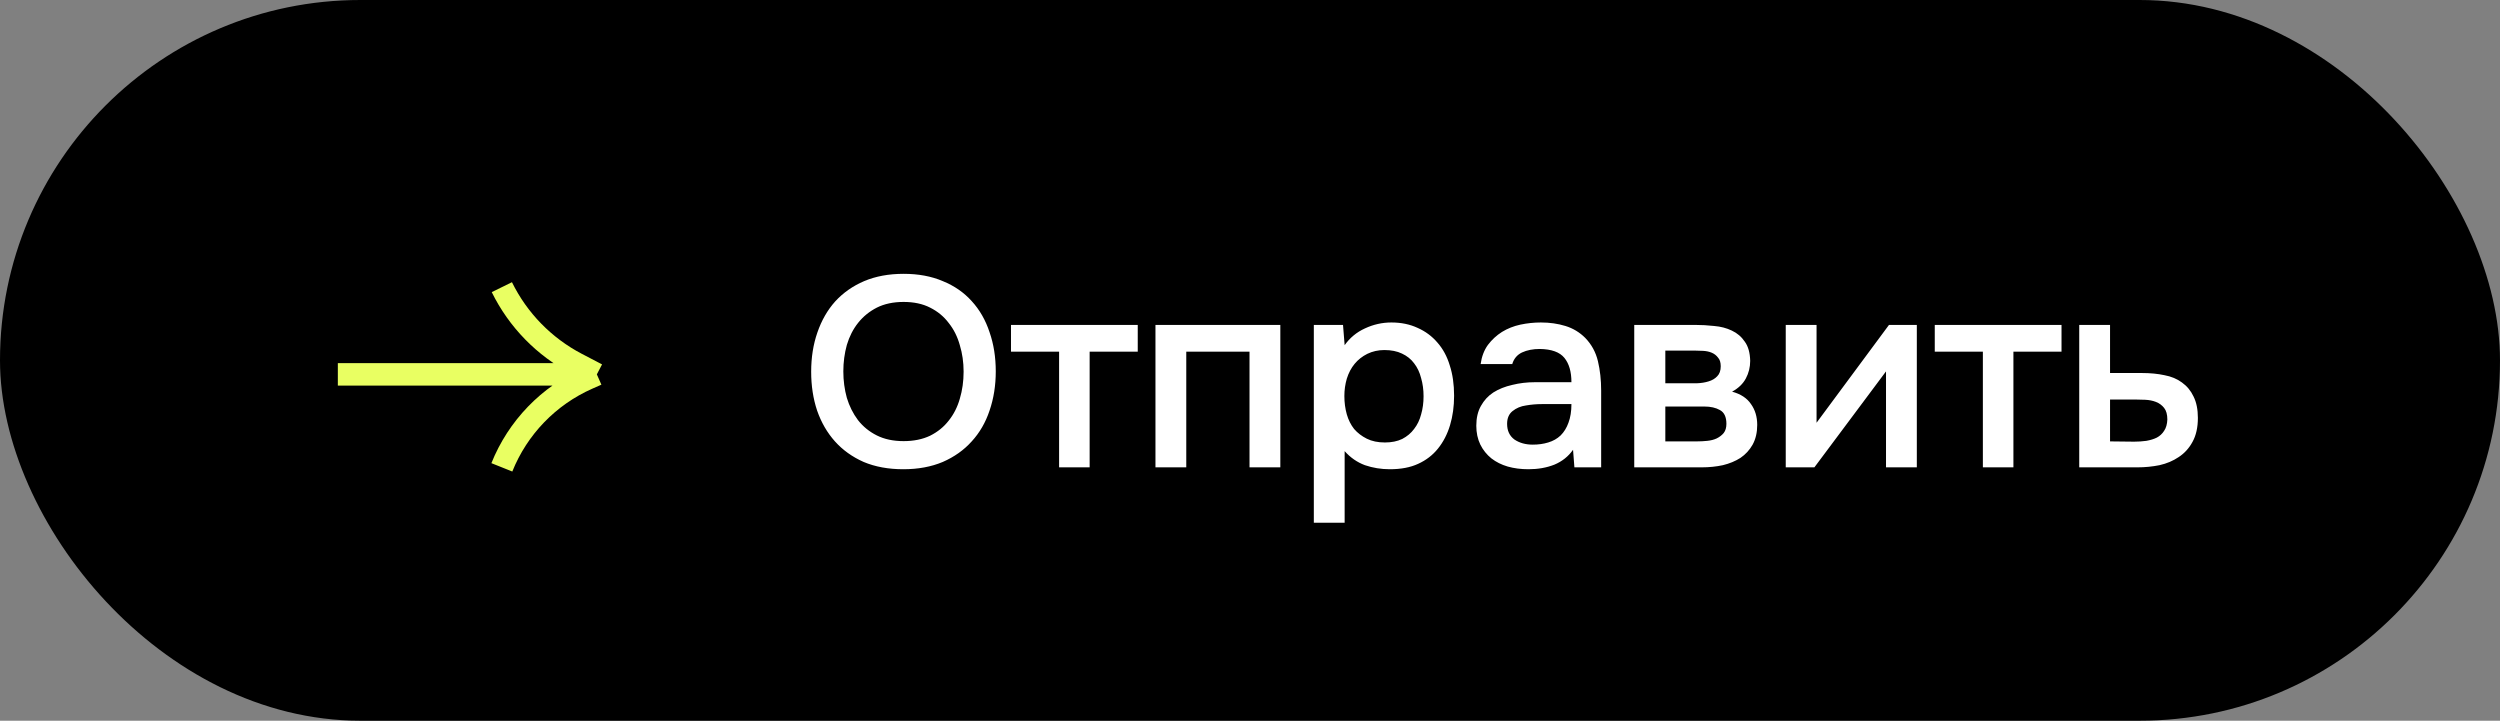
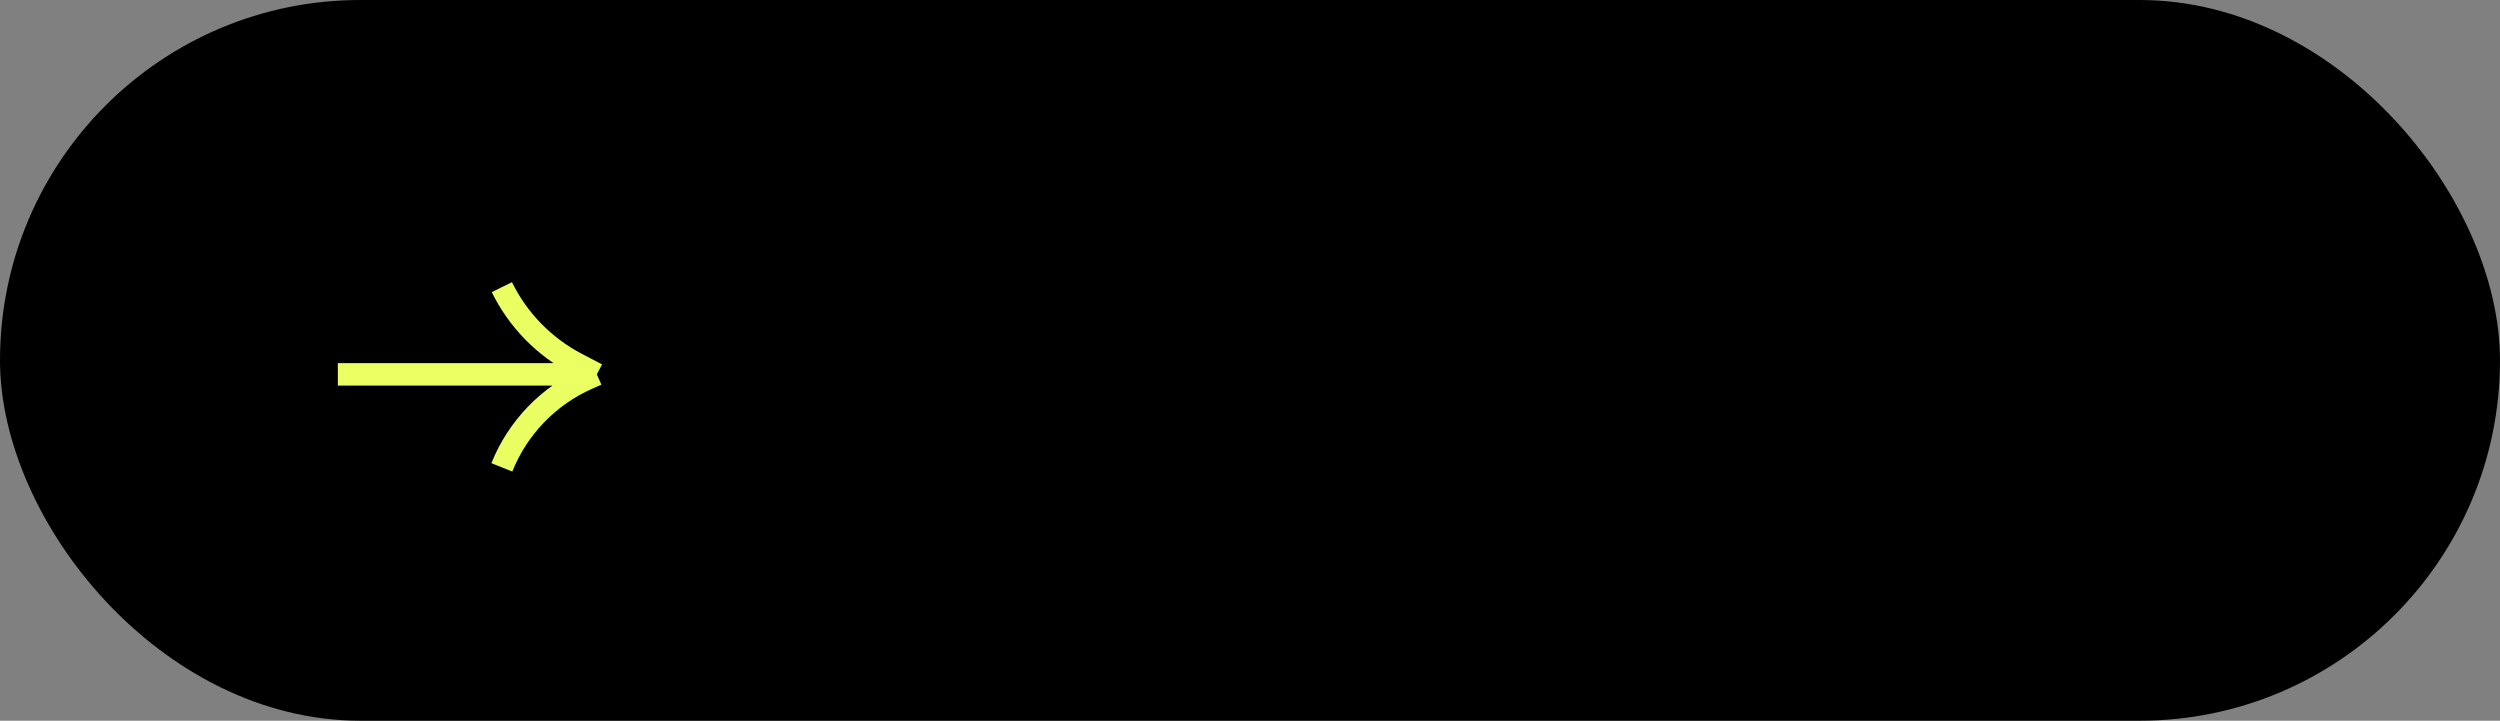
<svg xmlns="http://www.w3.org/2000/svg" width="222" height="64" viewBox="0 0 222 64" fill="none">
  <rect x="0" y="0" width="222" height="64" fill="#808080" stroke="none" />
  <rect width="222" height="64" rx="32" fill="black" />
  <circle cx="42.5" cy="33.5" r="18.5" fill="black" />
  <path d="M30 33.244L53 33.244M53 33.244L51.206 32.308C48.324 30.803 45.997 28.418 44.564 25.5V25.5M53 33.244L52.194 33.6C48.717 35.136 45.978 37.972 44.564 41.5V41.5" stroke="#E9FF62" stroke-width="2" />
-   <path d="M80.216 41.668C78.888 41.668 77.712 41.452 76.688 41.02C75.68 40.572 74.832 39.964 74.144 39.196C73.456 38.428 72.928 37.516 72.56 36.46C72.208 35.404 72.032 34.252 72.032 33.004C72.032 31.74 72.216 30.58 72.584 29.524C72.952 28.452 73.48 27.532 74.168 26.764C74.872 25.996 75.728 25.396 76.736 24.964C77.76 24.532 78.928 24.316 80.24 24.316C81.552 24.316 82.712 24.532 83.72 24.964C84.744 25.38 85.6 25.972 86.288 26.74C86.992 27.508 87.52 28.428 87.872 29.5C88.24 30.556 88.424 31.716 88.424 32.98C88.424 34.228 88.24 35.388 87.872 36.46C87.52 37.516 86.992 38.428 86.288 39.196C85.6 39.964 84.744 40.572 83.72 41.02C82.696 41.452 81.528 41.668 80.216 41.668ZM80.24 26.812C79.328 26.812 78.536 26.98 77.864 27.316C77.208 27.652 76.656 28.1 76.208 28.66C75.76 29.22 75.424 29.876 75.2 30.628C74.992 31.38 74.888 32.164 74.888 32.98C74.888 33.796 74.992 34.58 75.2 35.332C75.424 36.068 75.752 36.724 76.184 37.3C76.632 37.876 77.192 38.332 77.864 38.668C78.536 39.004 79.328 39.172 80.24 39.172C81.136 39.172 81.92 39.012 82.592 38.692C83.264 38.356 83.816 37.908 84.248 37.348C84.696 36.788 85.024 36.14 85.232 35.404C85.456 34.652 85.568 33.852 85.568 33.004C85.568 32.172 85.456 31.388 85.232 30.652C85.024 29.9 84.696 29.244 84.248 28.684C83.816 28.108 83.264 27.652 82.592 27.316C81.936 26.98 81.152 26.812 80.24 26.812ZM101.032 28.852V31.228H96.76V41.5H94.048V31.228H89.776V28.852H101.032ZM102.605 41.5V28.852H113.693V41.5H110.957V31.228H105.341V41.5H102.605ZM119.404 46.42H116.668V28.852H119.26L119.404 30.652C119.868 29.996 120.468 29.5 121.204 29.164C121.956 28.812 122.74 28.636 123.556 28.636C124.42 28.636 125.196 28.796 125.884 29.116C126.572 29.42 127.156 29.852 127.636 30.412C128.132 30.972 128.5 31.652 128.74 32.452C128.996 33.236 129.124 34.132 129.124 35.14C129.124 36.084 129.004 36.956 128.764 37.756C128.524 38.556 128.164 39.252 127.684 39.844C127.22 40.42 126.636 40.868 125.932 41.188C125.244 41.508 124.404 41.668 123.412 41.668C122.644 41.668 121.908 41.548 121.204 41.308C120.516 41.052 119.916 40.636 119.404 40.06V46.42ZM122.98 39.292C123.572 39.292 124.084 39.188 124.516 38.98C124.948 38.756 125.3 38.46 125.572 38.092C125.86 37.724 126.068 37.292 126.196 36.796C126.34 36.3 126.412 35.764 126.412 35.188C126.412 34.612 126.34 34.076 126.196 33.58C126.068 33.068 125.86 32.628 125.572 32.26C125.3 31.892 124.94 31.604 124.492 31.396C124.06 31.188 123.54 31.084 122.932 31.084C122.388 31.084 121.884 31.196 121.42 31.42C120.972 31.644 120.596 31.94 120.292 32.308C119.988 32.676 119.756 33.116 119.596 33.628C119.452 34.124 119.38 34.636 119.38 35.164C119.38 35.74 119.452 36.284 119.596 36.796C119.74 37.292 119.956 37.724 120.244 38.092C120.548 38.444 120.924 38.732 121.372 38.956C121.82 39.18 122.356 39.292 122.98 39.292ZM139.687 39.94C139.271 40.532 138.719 40.972 138.031 41.26C137.343 41.532 136.575 41.668 135.727 41.668C135.055 41.668 134.439 41.588 133.879 41.428C133.335 41.268 132.855 41.028 132.439 40.708C132.023 40.372 131.695 39.964 131.455 39.484C131.215 38.988 131.095 38.428 131.095 37.804C131.095 37.116 131.231 36.532 131.503 36.052C131.775 35.556 132.143 35.156 132.607 34.852C133.087 34.548 133.647 34.324 134.287 34.18C134.927 34.02 135.599 33.94 136.303 33.94H139.543C139.543 33.012 139.335 32.292 138.919 31.78C138.503 31.268 137.775 31.004 136.735 30.988C136.127 30.988 135.599 31.092 135.151 31.3C134.719 31.508 134.431 31.852 134.287 32.332H131.479C131.575 31.66 131.791 31.092 132.127 30.628C132.479 30.164 132.895 29.78 133.375 29.476C133.871 29.172 134.415 28.956 135.007 28.828C135.615 28.7 136.223 28.636 136.831 28.636C137.615 28.636 138.343 28.74 139.015 28.948C139.687 29.156 140.271 29.508 140.767 30.004C141.327 30.58 141.703 31.268 141.895 32.068C142.087 32.868 142.183 33.74 142.183 34.684V41.5H139.807L139.687 39.94ZM139.543 35.884H136.903C136.439 35.884 135.975 35.924 135.511 36.004C135.047 36.068 134.647 36.236 134.311 36.508C133.991 36.764 133.831 37.14 133.831 37.636C133.831 38.244 134.047 38.708 134.479 39.028C134.927 39.332 135.471 39.484 136.111 39.484C136.607 39.484 137.063 39.42 137.479 39.292C137.911 39.164 138.279 38.956 138.583 38.668C138.887 38.364 139.119 37.988 139.279 37.54C139.455 37.076 139.543 36.524 139.543 35.884ZM145.121 28.852H150.521C151.081 28.852 151.649 28.884 152.225 28.948C152.801 28.996 153.321 29.132 153.785 29.356C154.265 29.58 154.649 29.908 154.937 30.34C155.241 30.756 155.401 31.324 155.417 32.044C155.417 32.604 155.289 33.124 155.033 33.604C154.777 34.084 154.369 34.476 153.809 34.78C154.577 34.988 155.137 35.356 155.489 35.884C155.857 36.396 156.041 37.012 156.041 37.732C156.041 38.404 155.905 38.988 155.633 39.484C155.361 39.964 155.001 40.356 154.553 40.66C154.105 40.948 153.585 41.164 152.993 41.308C152.401 41.436 151.777 41.5 151.121 41.5H145.121V28.852ZM147.881 31.132V34.036H149.537C149.905 34.036 150.281 34.036 150.665 34.036C151.065 34.02 151.417 33.964 151.721 33.868C152.041 33.772 152.297 33.62 152.489 33.412C152.697 33.204 152.801 32.908 152.801 32.524C152.801 32.188 152.721 31.932 152.561 31.756C152.417 31.564 152.233 31.42 152.009 31.324C151.785 31.228 151.529 31.172 151.241 31.156C150.969 31.14 150.713 31.132 150.473 31.132H147.881ZM150.665 39.196C150.985 39.196 151.297 39.18 151.601 39.148C151.921 39.116 152.201 39.044 152.441 38.932C152.697 38.804 152.905 38.644 153.065 38.452C153.225 38.244 153.305 37.972 153.305 37.636C153.305 37.028 153.113 36.62 152.729 36.412C152.361 36.204 151.905 36.1 151.361 36.1H147.881V39.196H150.665ZM161.118 41.5H158.574V28.852H161.31V37.54L167.742 28.852H170.214V41.5H167.478V32.98C167.462 33.012 165.342 35.852 161.118 41.5ZM183.063 28.852V31.228H178.791V41.5H176.079V31.228H171.807V28.852H183.063ZM184.636 28.852H187.372V33.124H190.204C190.94 33.124 191.604 33.188 192.196 33.316C192.804 33.428 193.324 33.644 193.756 33.964C194.204 34.284 194.548 34.7 194.788 35.212C195.044 35.724 195.172 36.356 195.172 37.108C195.172 37.956 195.012 38.668 194.692 39.244C194.388 39.804 193.98 40.252 193.468 40.588C192.972 40.924 192.404 41.164 191.764 41.308C191.124 41.436 190.476 41.5 189.82 41.5H184.636V28.852ZM189.508 39.22C189.876 39.22 190.236 39.196 190.588 39.148C190.956 39.084 191.268 38.988 191.524 38.86C191.796 38.716 192.012 38.516 192.172 38.26C192.348 38.004 192.444 37.668 192.46 37.252C192.46 36.804 192.364 36.46 192.172 36.22C191.98 35.98 191.74 35.804 191.452 35.692C191.164 35.58 190.844 35.516 190.492 35.5C190.156 35.484 189.844 35.476 189.556 35.476H187.372V39.196L189.508 39.22Z" fill="white" />
</svg>